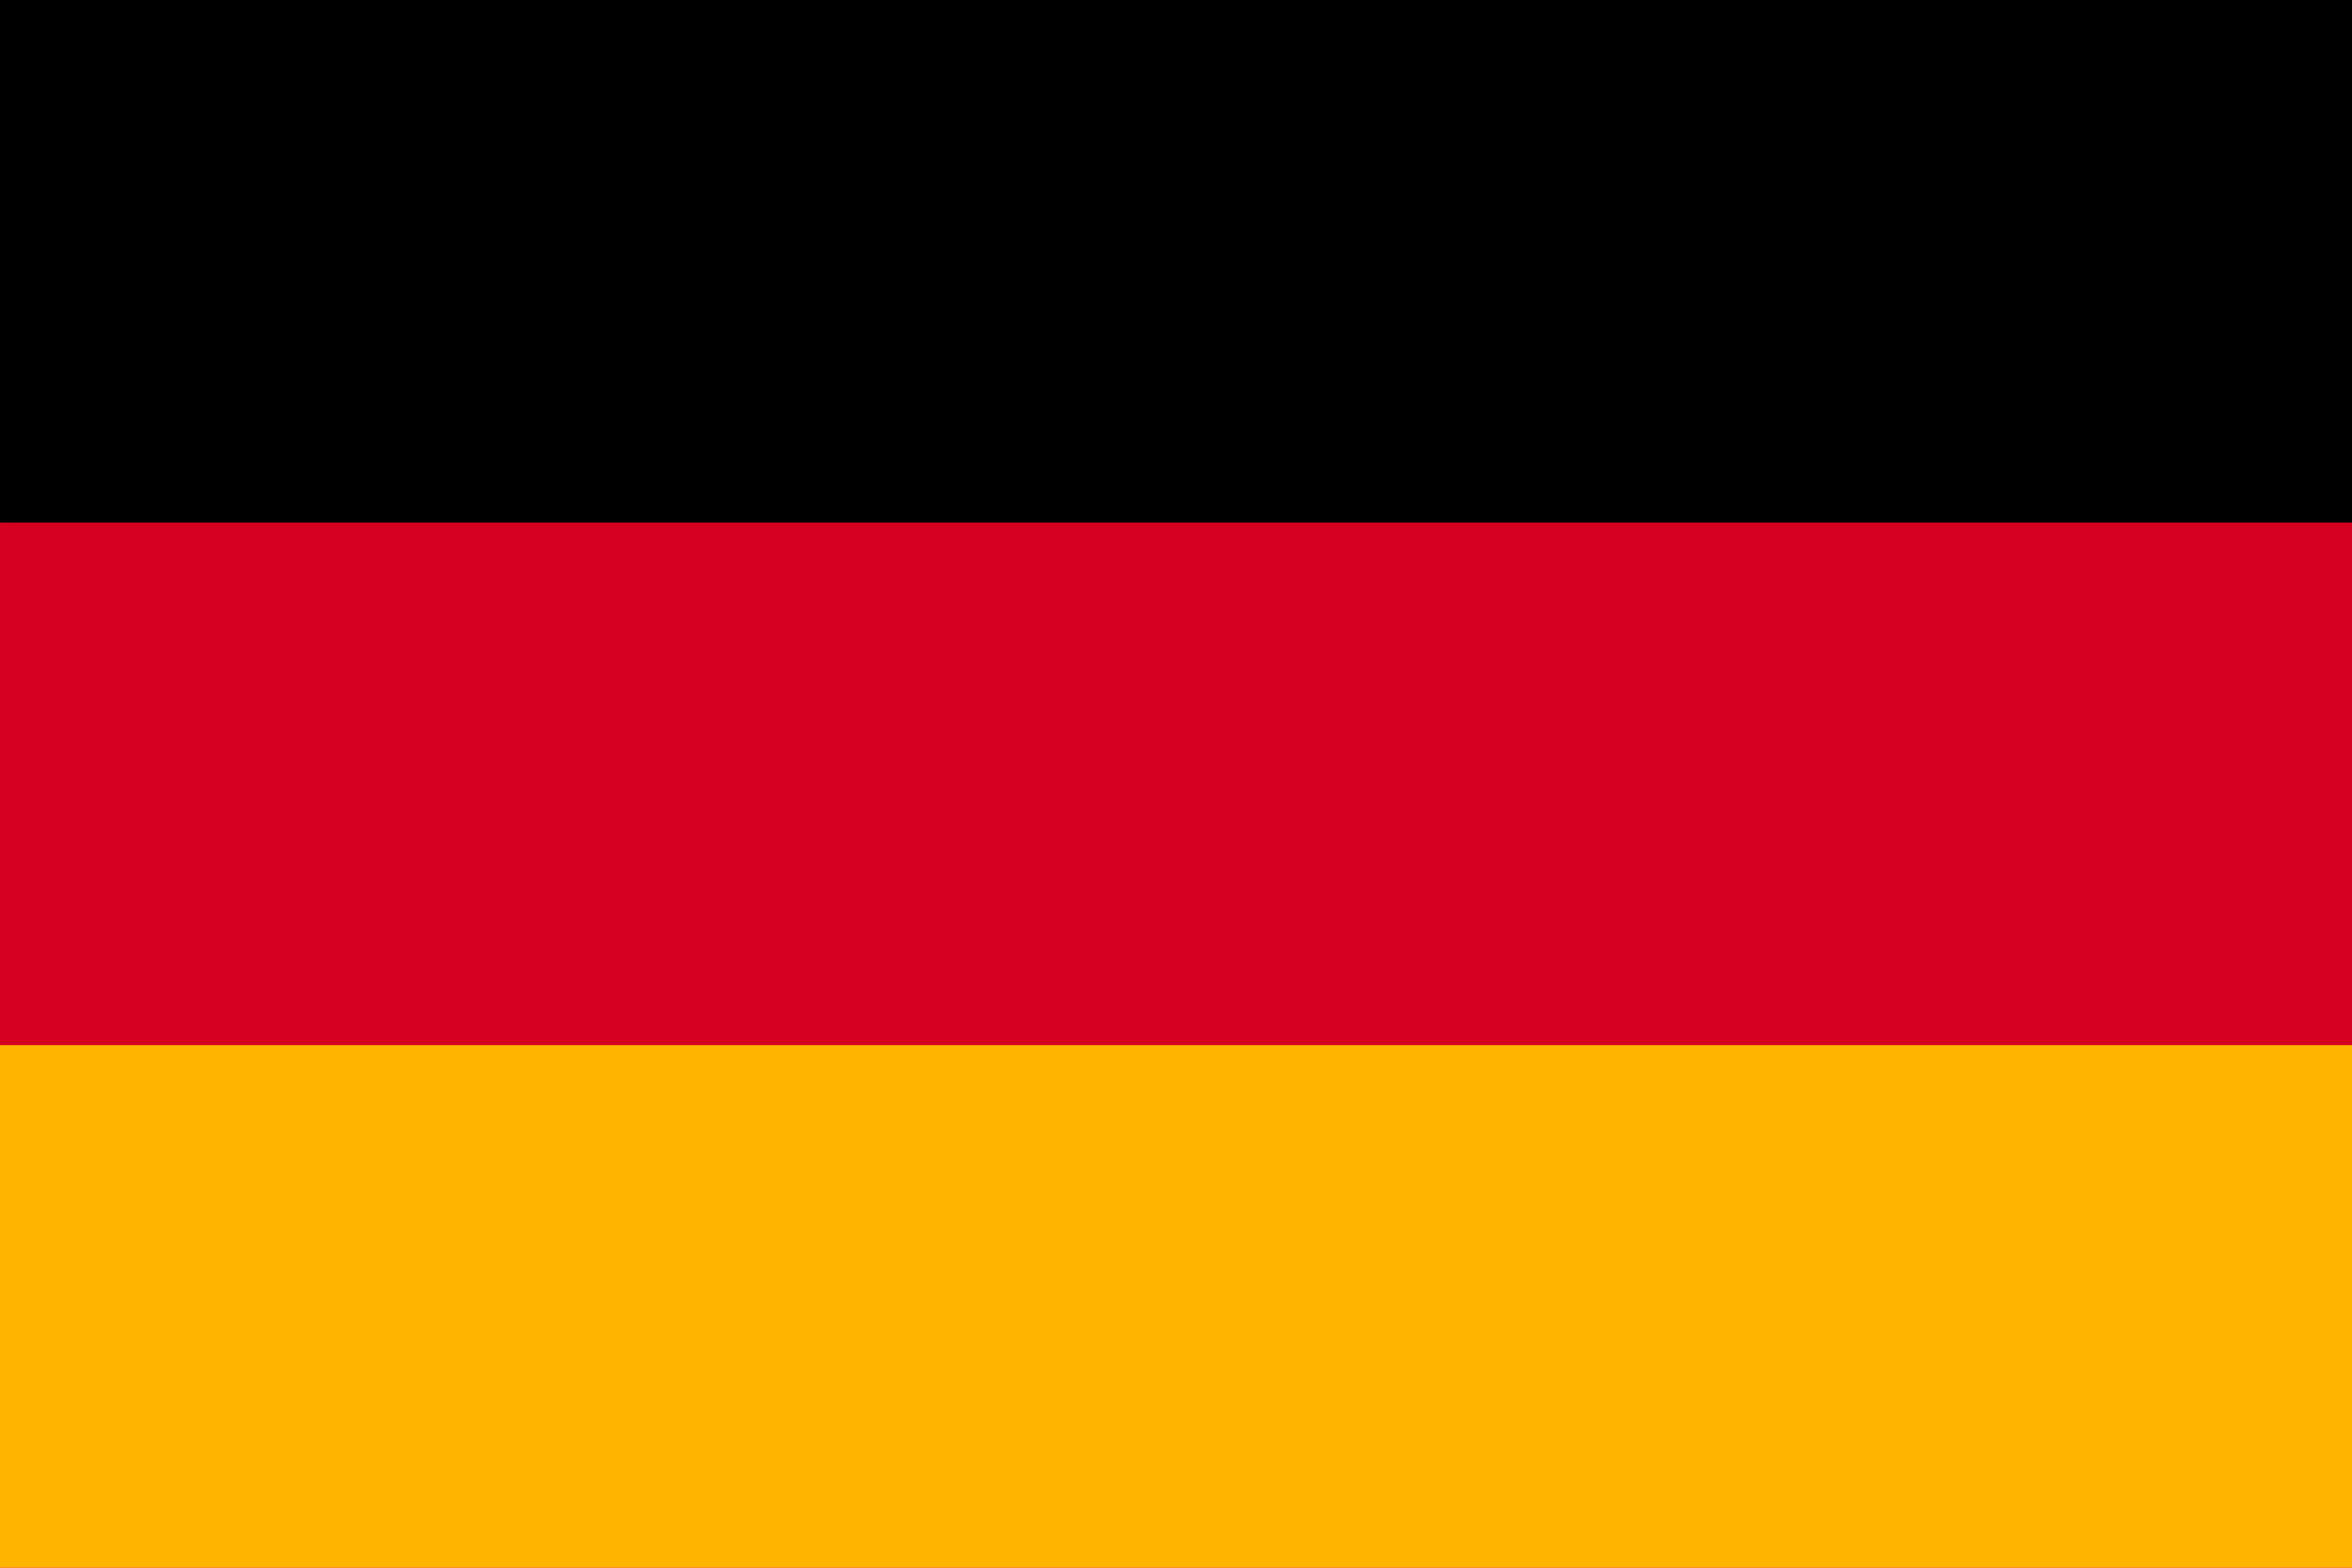
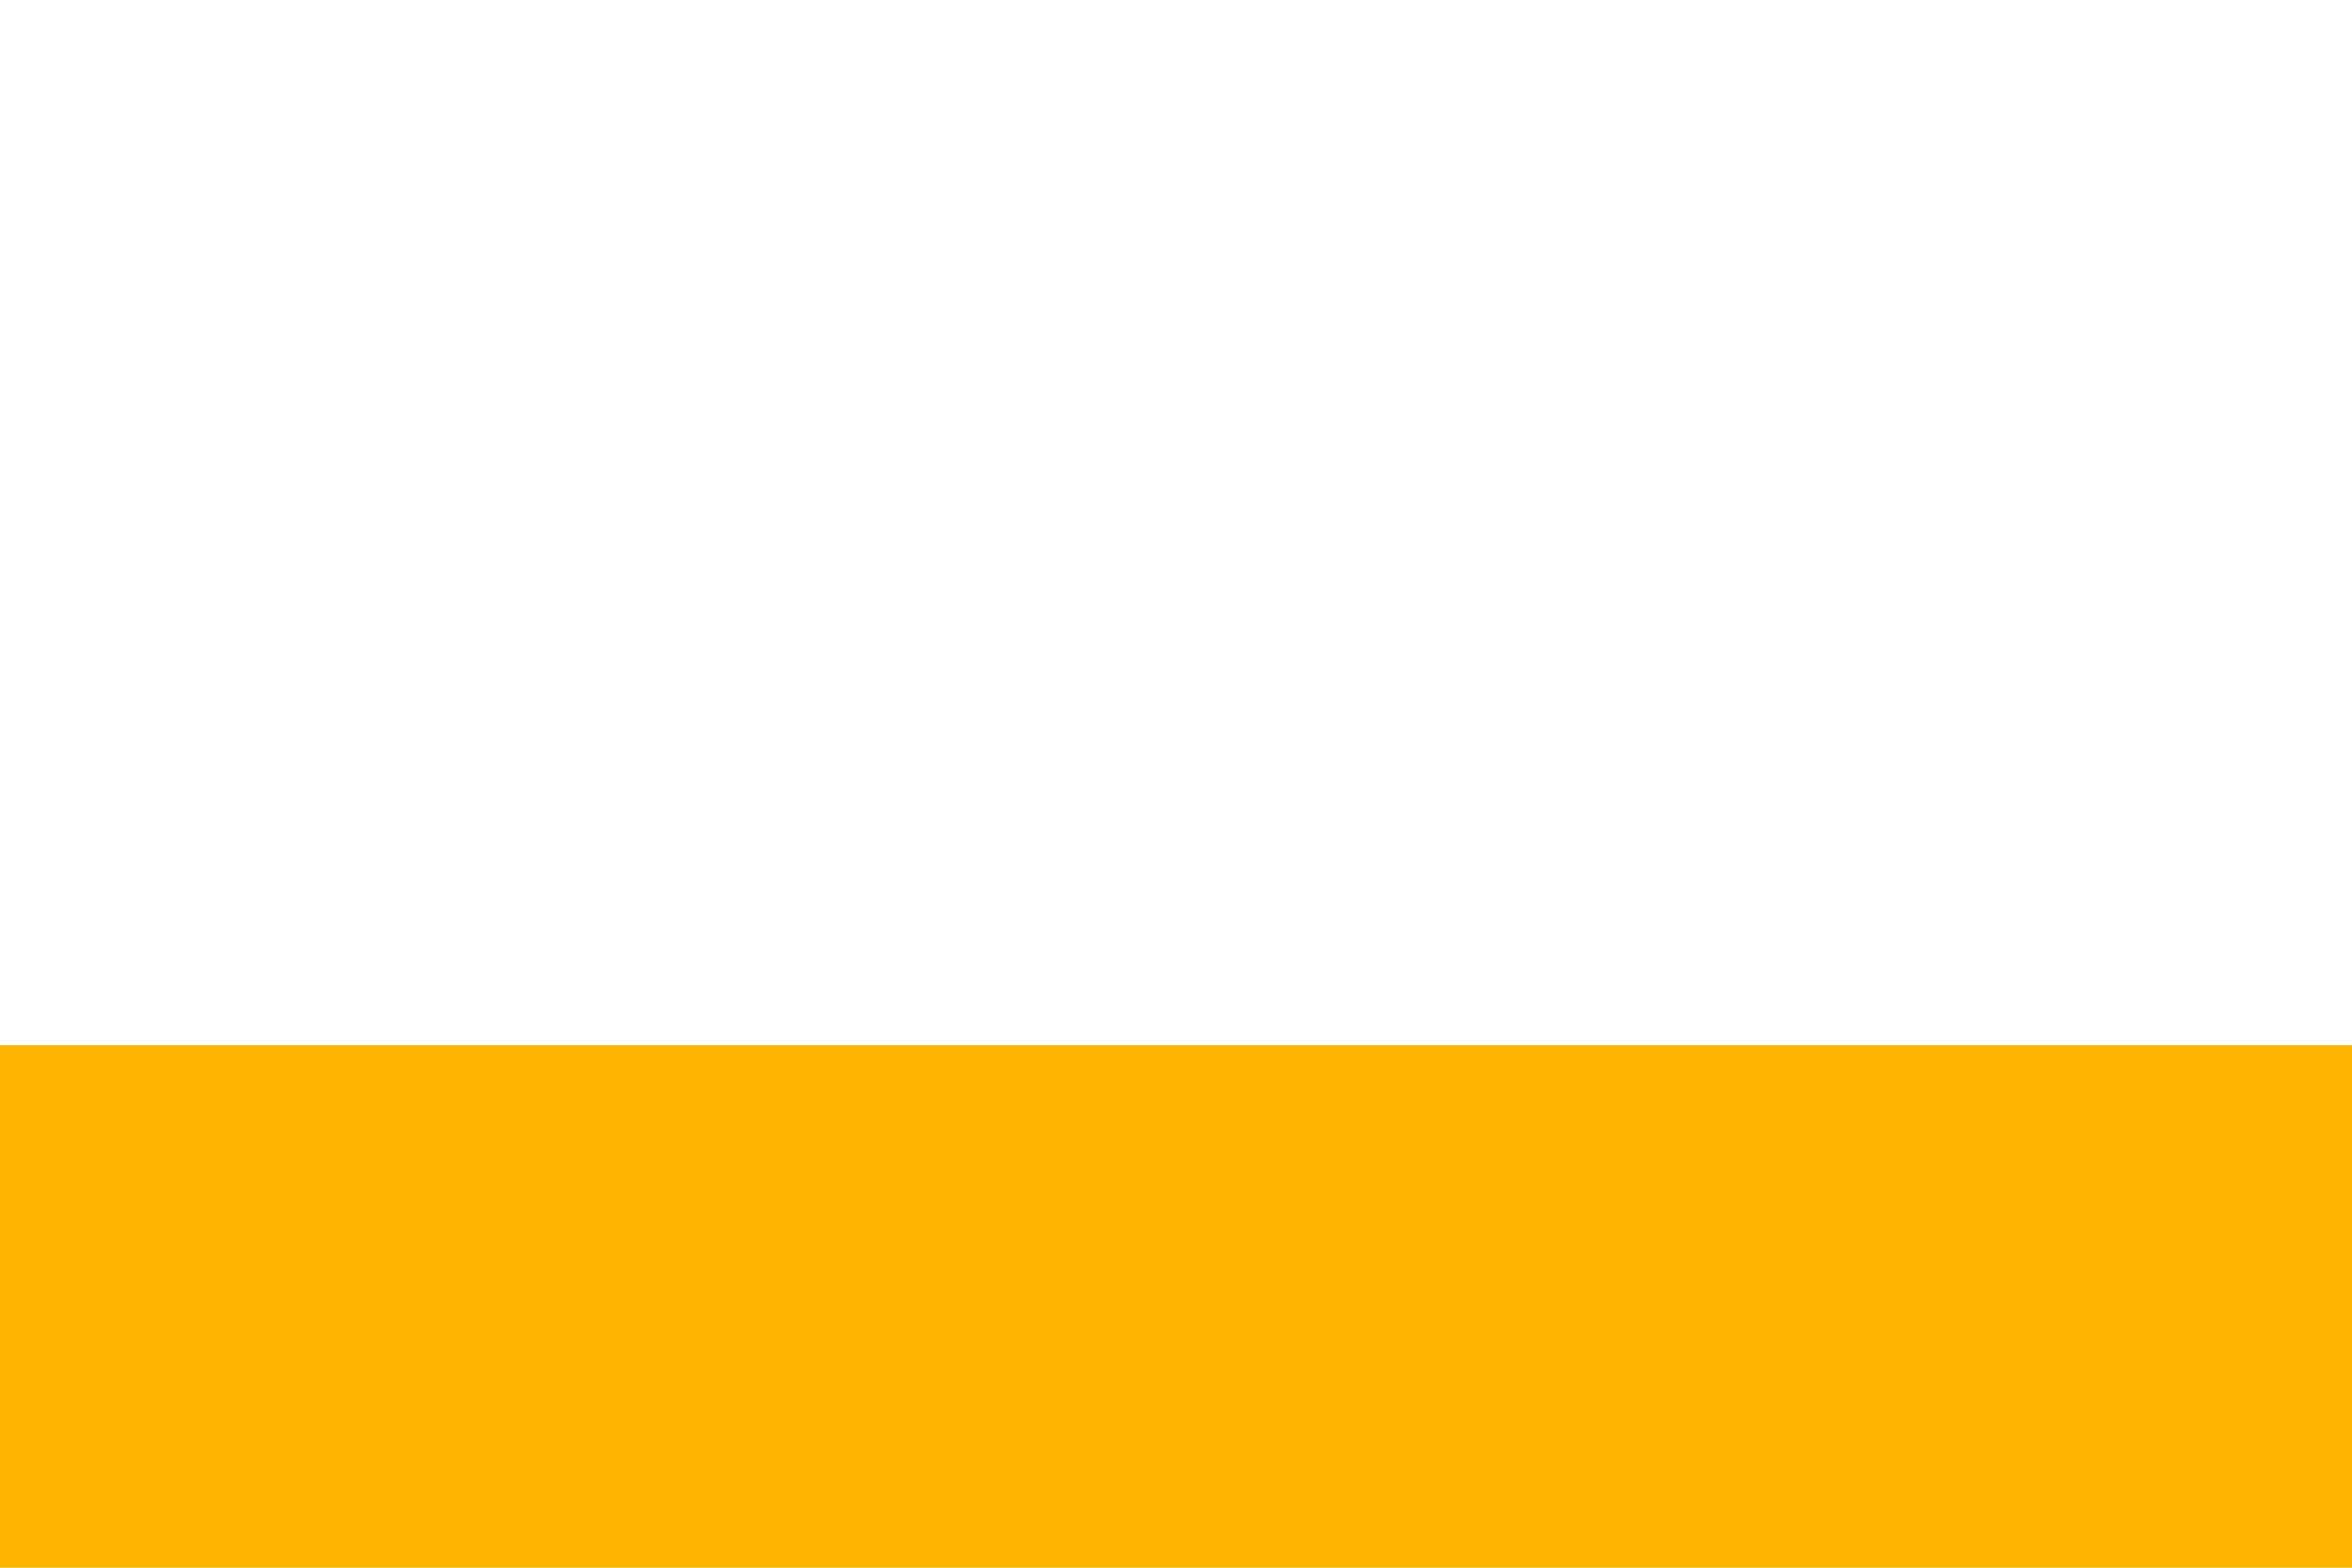
<svg xmlns="http://www.w3.org/2000/svg" version="1.1" id="レイヤー_1" x="0px" y="0px" viewBox="0 0 600 400" style="enable-background:new 0 0 600 400;" xml:space="preserve">
  <style type="text/css">
	.st0{fill:#D60021;}
	.st1{fill:#FFB500;}
</style>
  <g>
-     <rect x="0.002" class="st0" width="599.998" height="400" />
-     <rect x="0.002" width="599.998" height="133.333" />
    <rect x="0.002" y="266.665" class="st1" width="599.998" height="133.335" />
  </g>
</svg>